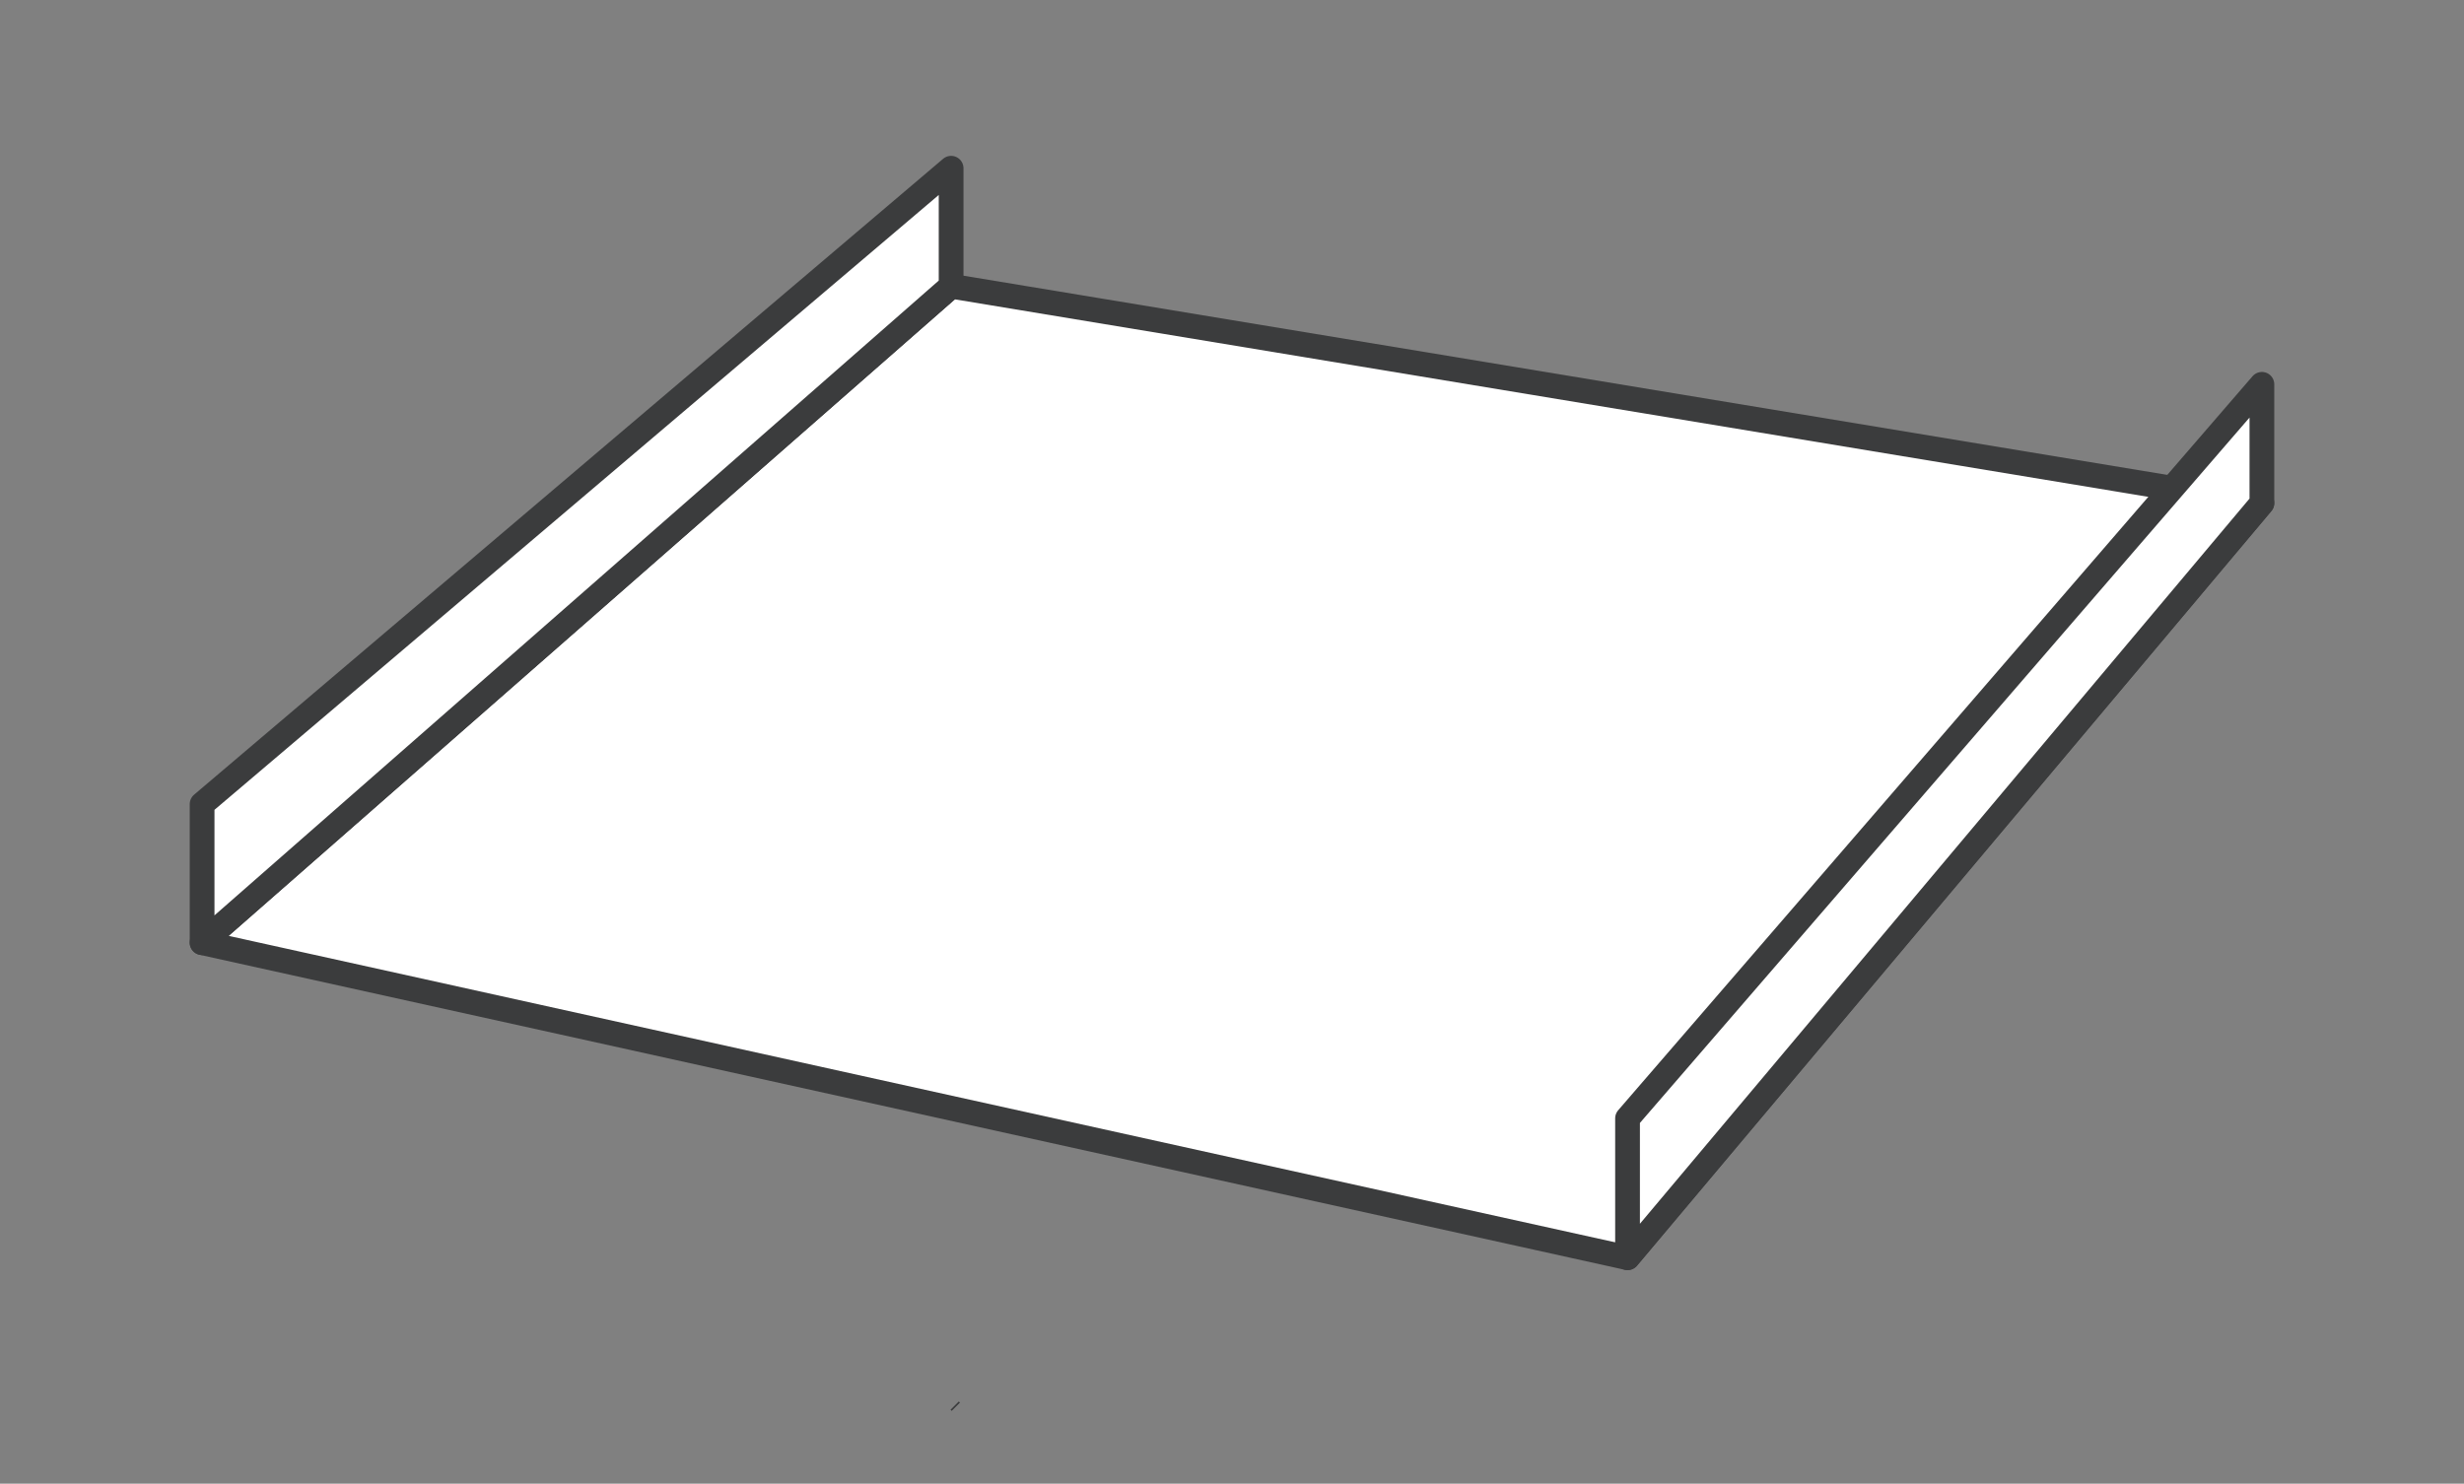
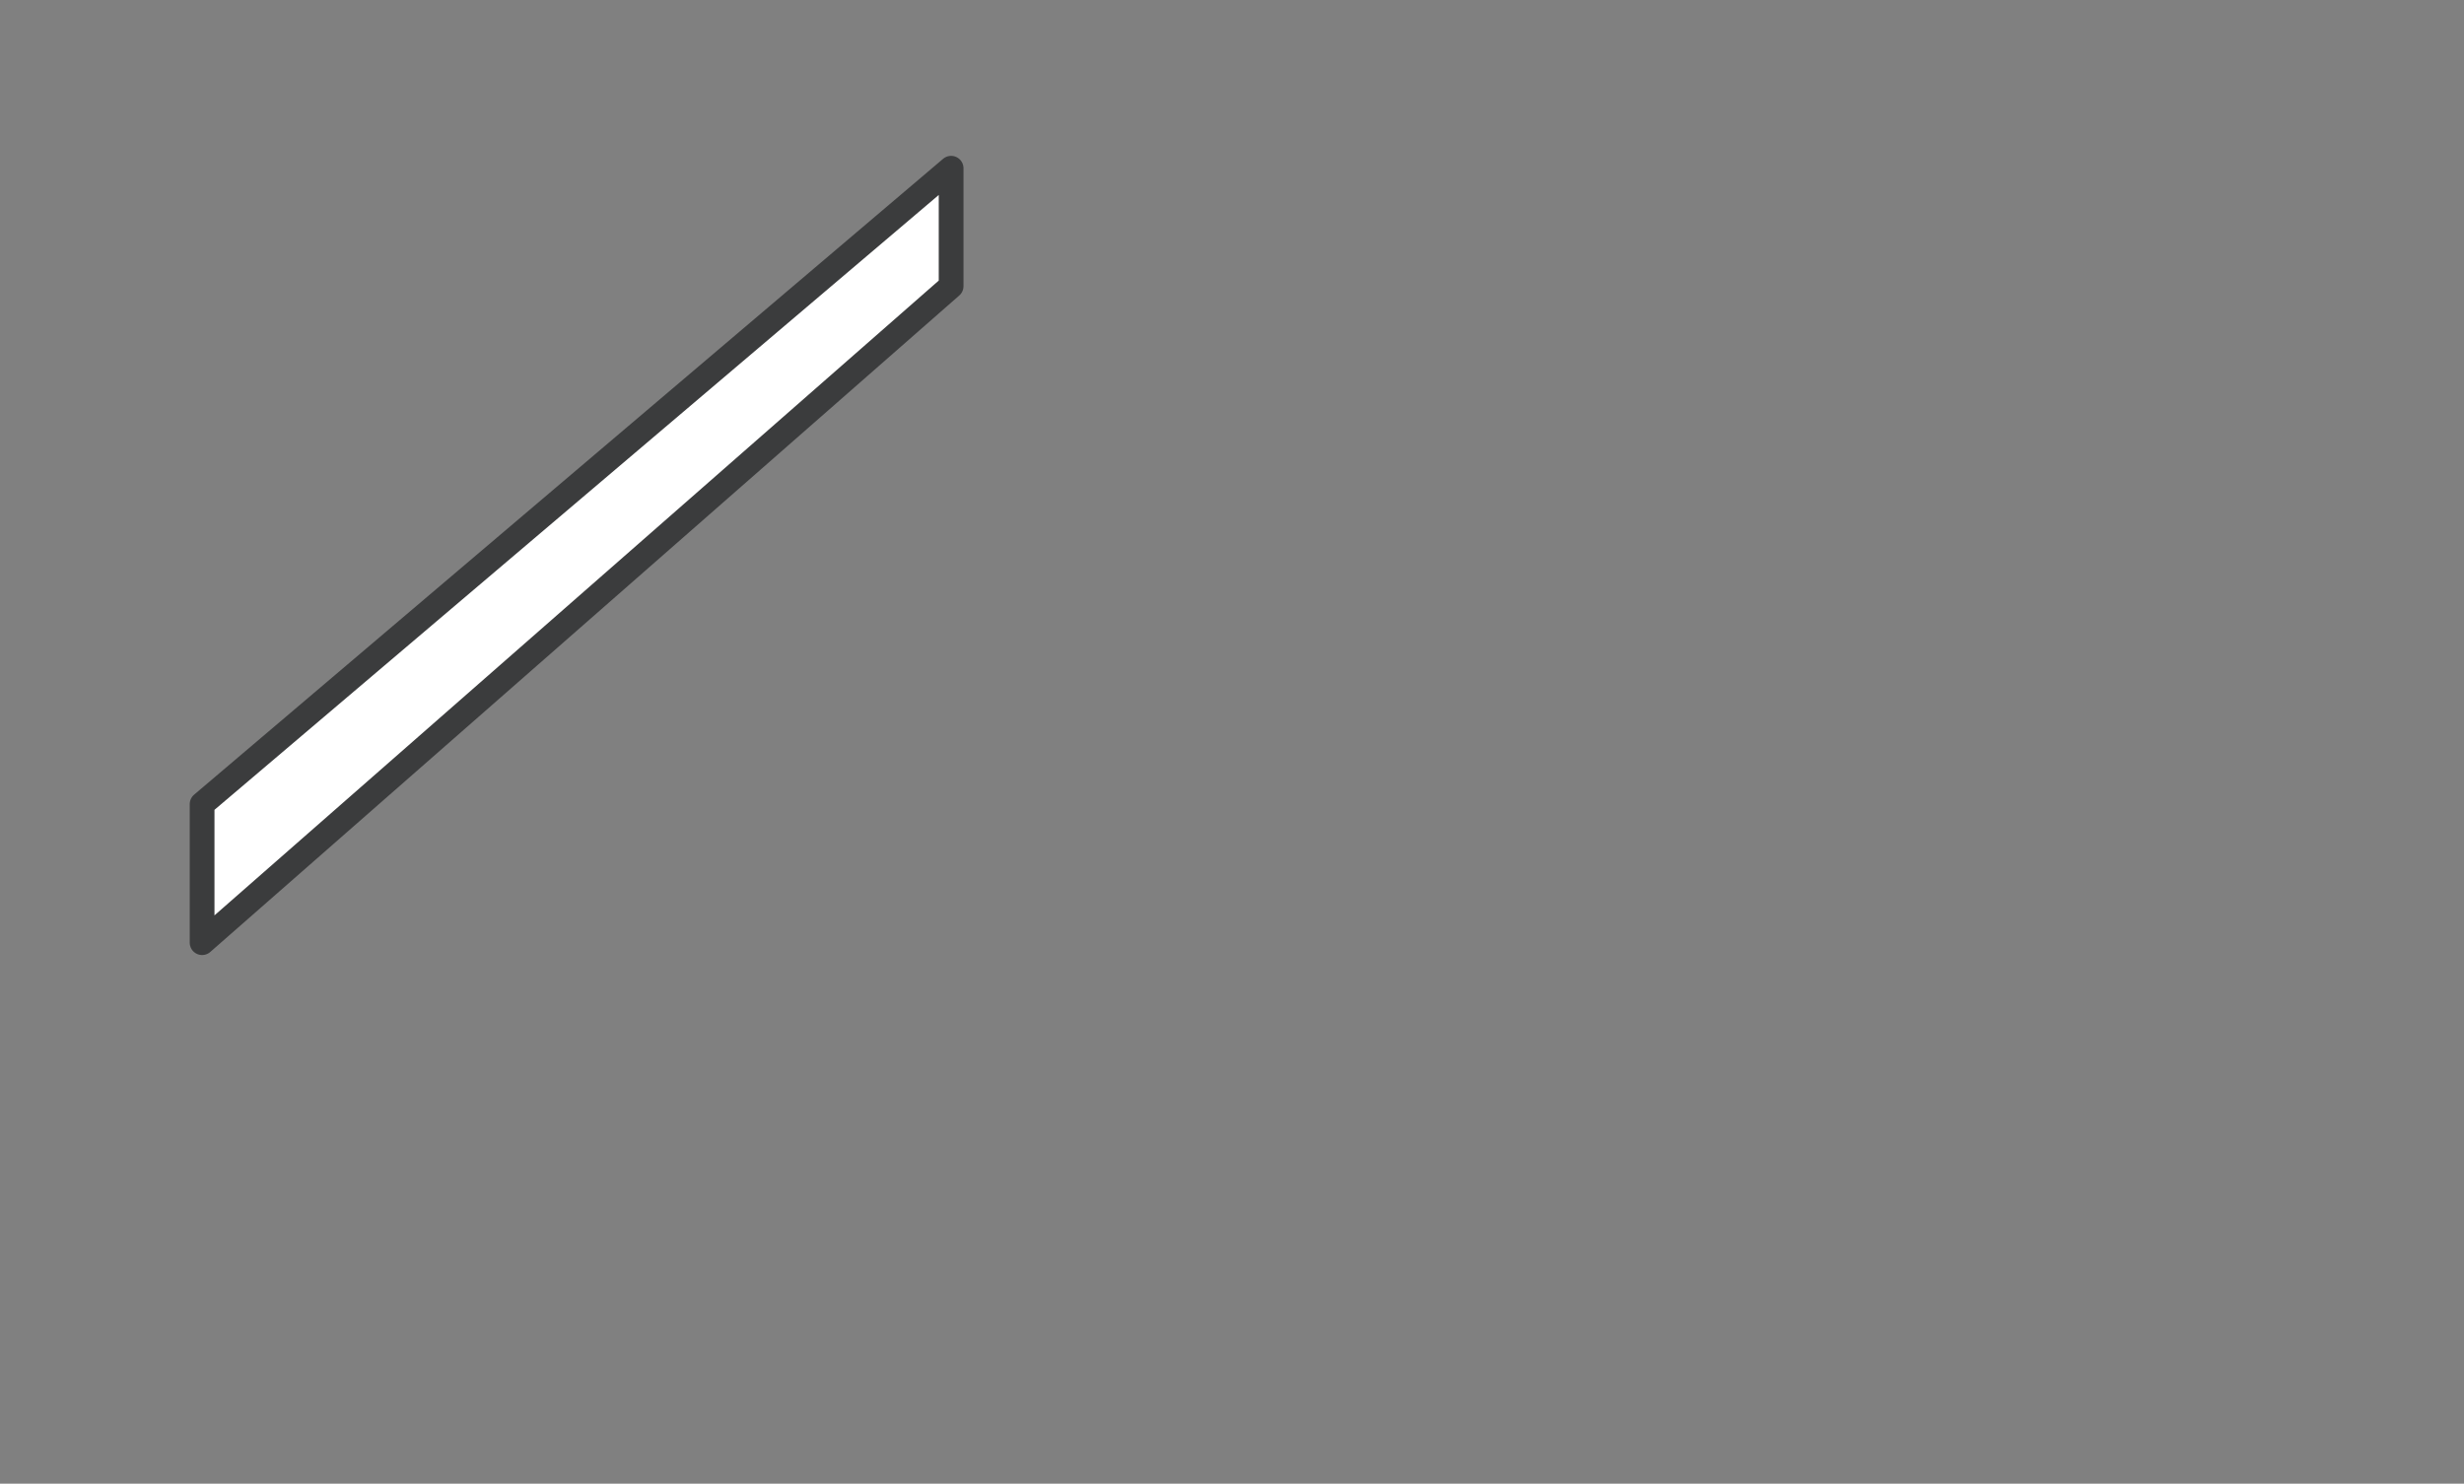
<svg xmlns="http://www.w3.org/2000/svg" version="1.1" id="Layer_1" x="0px" y="0px" viewBox="0 0 298.7 179.9" style="enable-background:new 0 0 298.7 179.9;" xml:space="preserve">
  <rect x="0" y="0" width="298.7" height="179.9" fill="#808080" stroke="none" />
  <style type="text/css">
	.st0{fill:none;stroke:#3B3C3D;stroke-width:0.2;stroke-miterlimit:10;}
	.st1{fill:#FFFFFF;stroke:#3B3C3D;stroke-width:3;stroke-linecap:round;stroke-linejoin:round;}
</style>
  <title>JewelCase Inlay</title>
-   <line class="st0" x1="116.3" y1="170" x2="115.3" y2="171" />
-   <polygon class="st1" points="197.3,152.5 24.5,114.3 115.3,34.7 274.2,61 " />
  <polygon class="st1" points="24.5,97.5 24.5,114.3 115.3,34.7 115.3,20.4 " />
-   <polygon class="st1" points="197.3,135.6 197.3,152.5 274.2,61 274.2,46.6 " />
</svg>